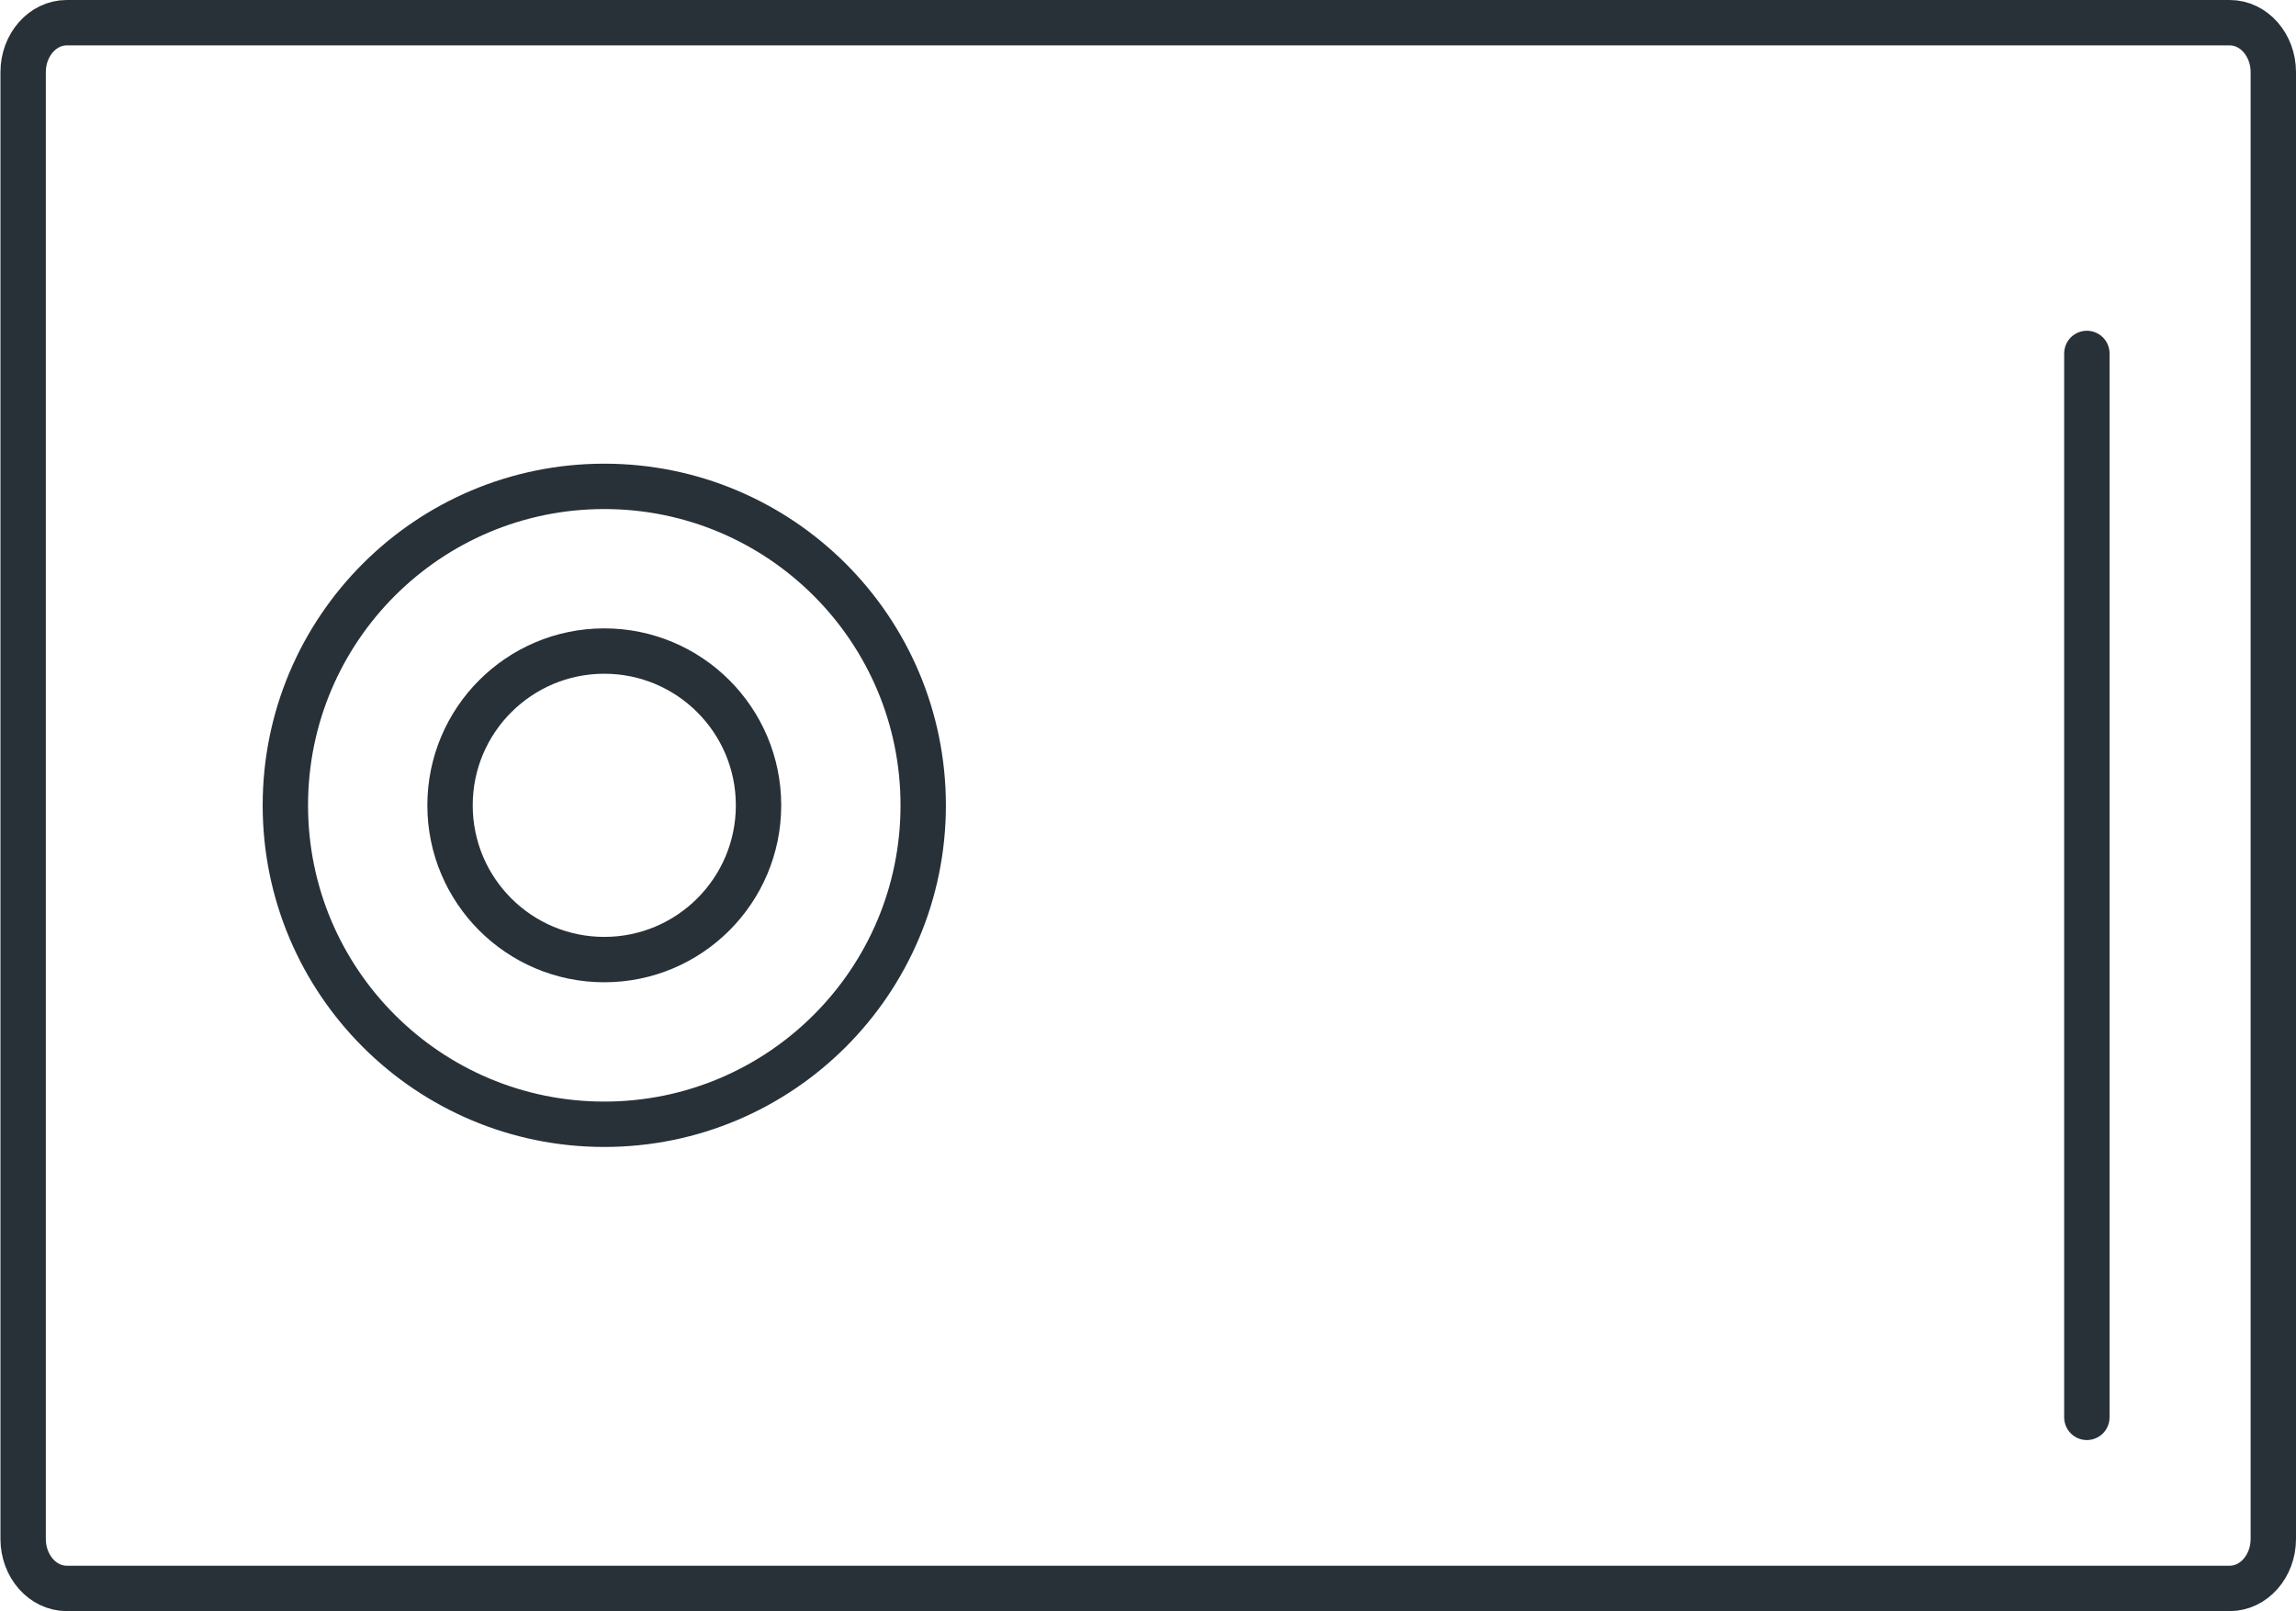
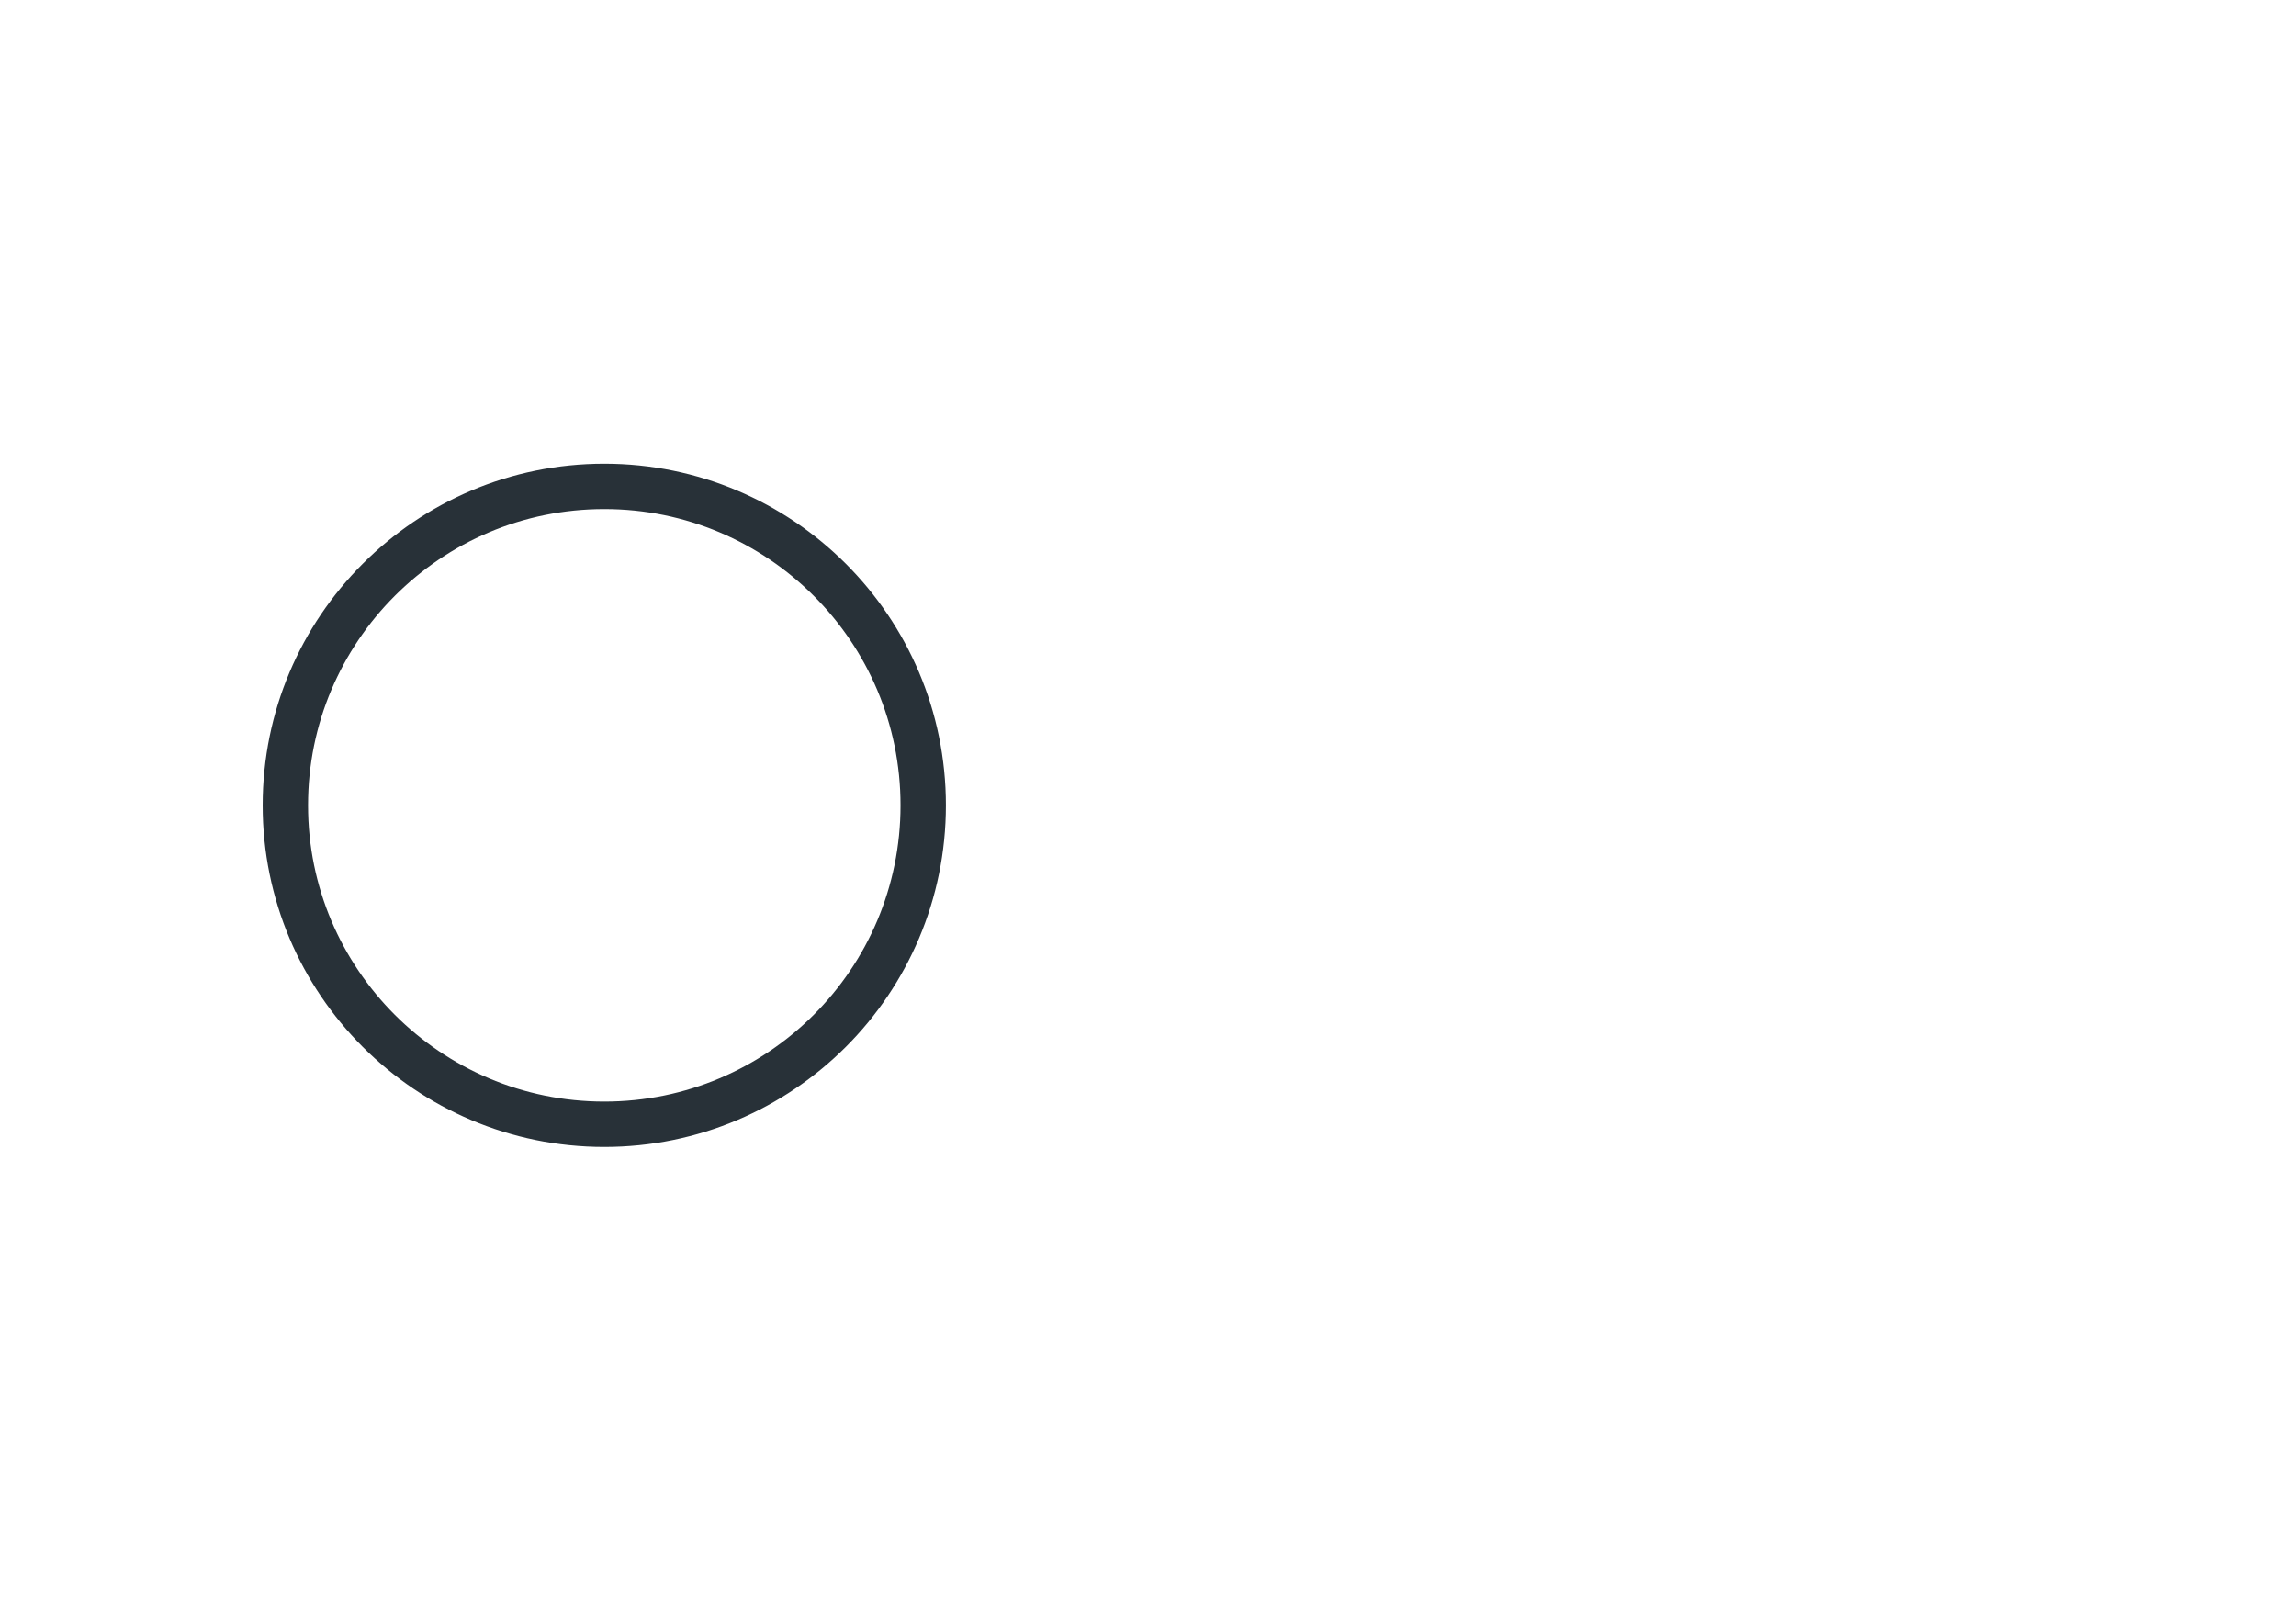
<svg xmlns="http://www.w3.org/2000/svg" id="Layer_1" data-name="Layer 1" viewBox="0 0 50.61 35.51">
-   <path d="M50.11,33.92c0,.6-.43,1.09-.96,1.09h-.01s-47.67,0-47.67,0c-.53,0-.96-.49-.96-1.09V1.59c0-.6.43-1.09.96-1.09h.01s47.67,0,47.67,0c.53,0,.96.49.96,1.09v32.33Z" style="fill: none; stroke: #283138; stroke-linecap: round; stroke-linejoin: round;" />
  <g>
-     <circle cx="13.32" cy="17.75" r="3.4" style="fill: none; stroke: #283138; stroke-linecap: round; stroke-linejoin: round;" />
    <circle cx="13.32" cy="17.75" r="7.03" style="fill: none; stroke: #283138; stroke-linecap: round; stroke-linejoin: round;" />
  </g>
-   <line x1="46" y1="7.79" x2="46" y2="31.24" style="fill: none; stroke: #283138; stroke-linecap: round; stroke-linejoin: round;" />
</svg>